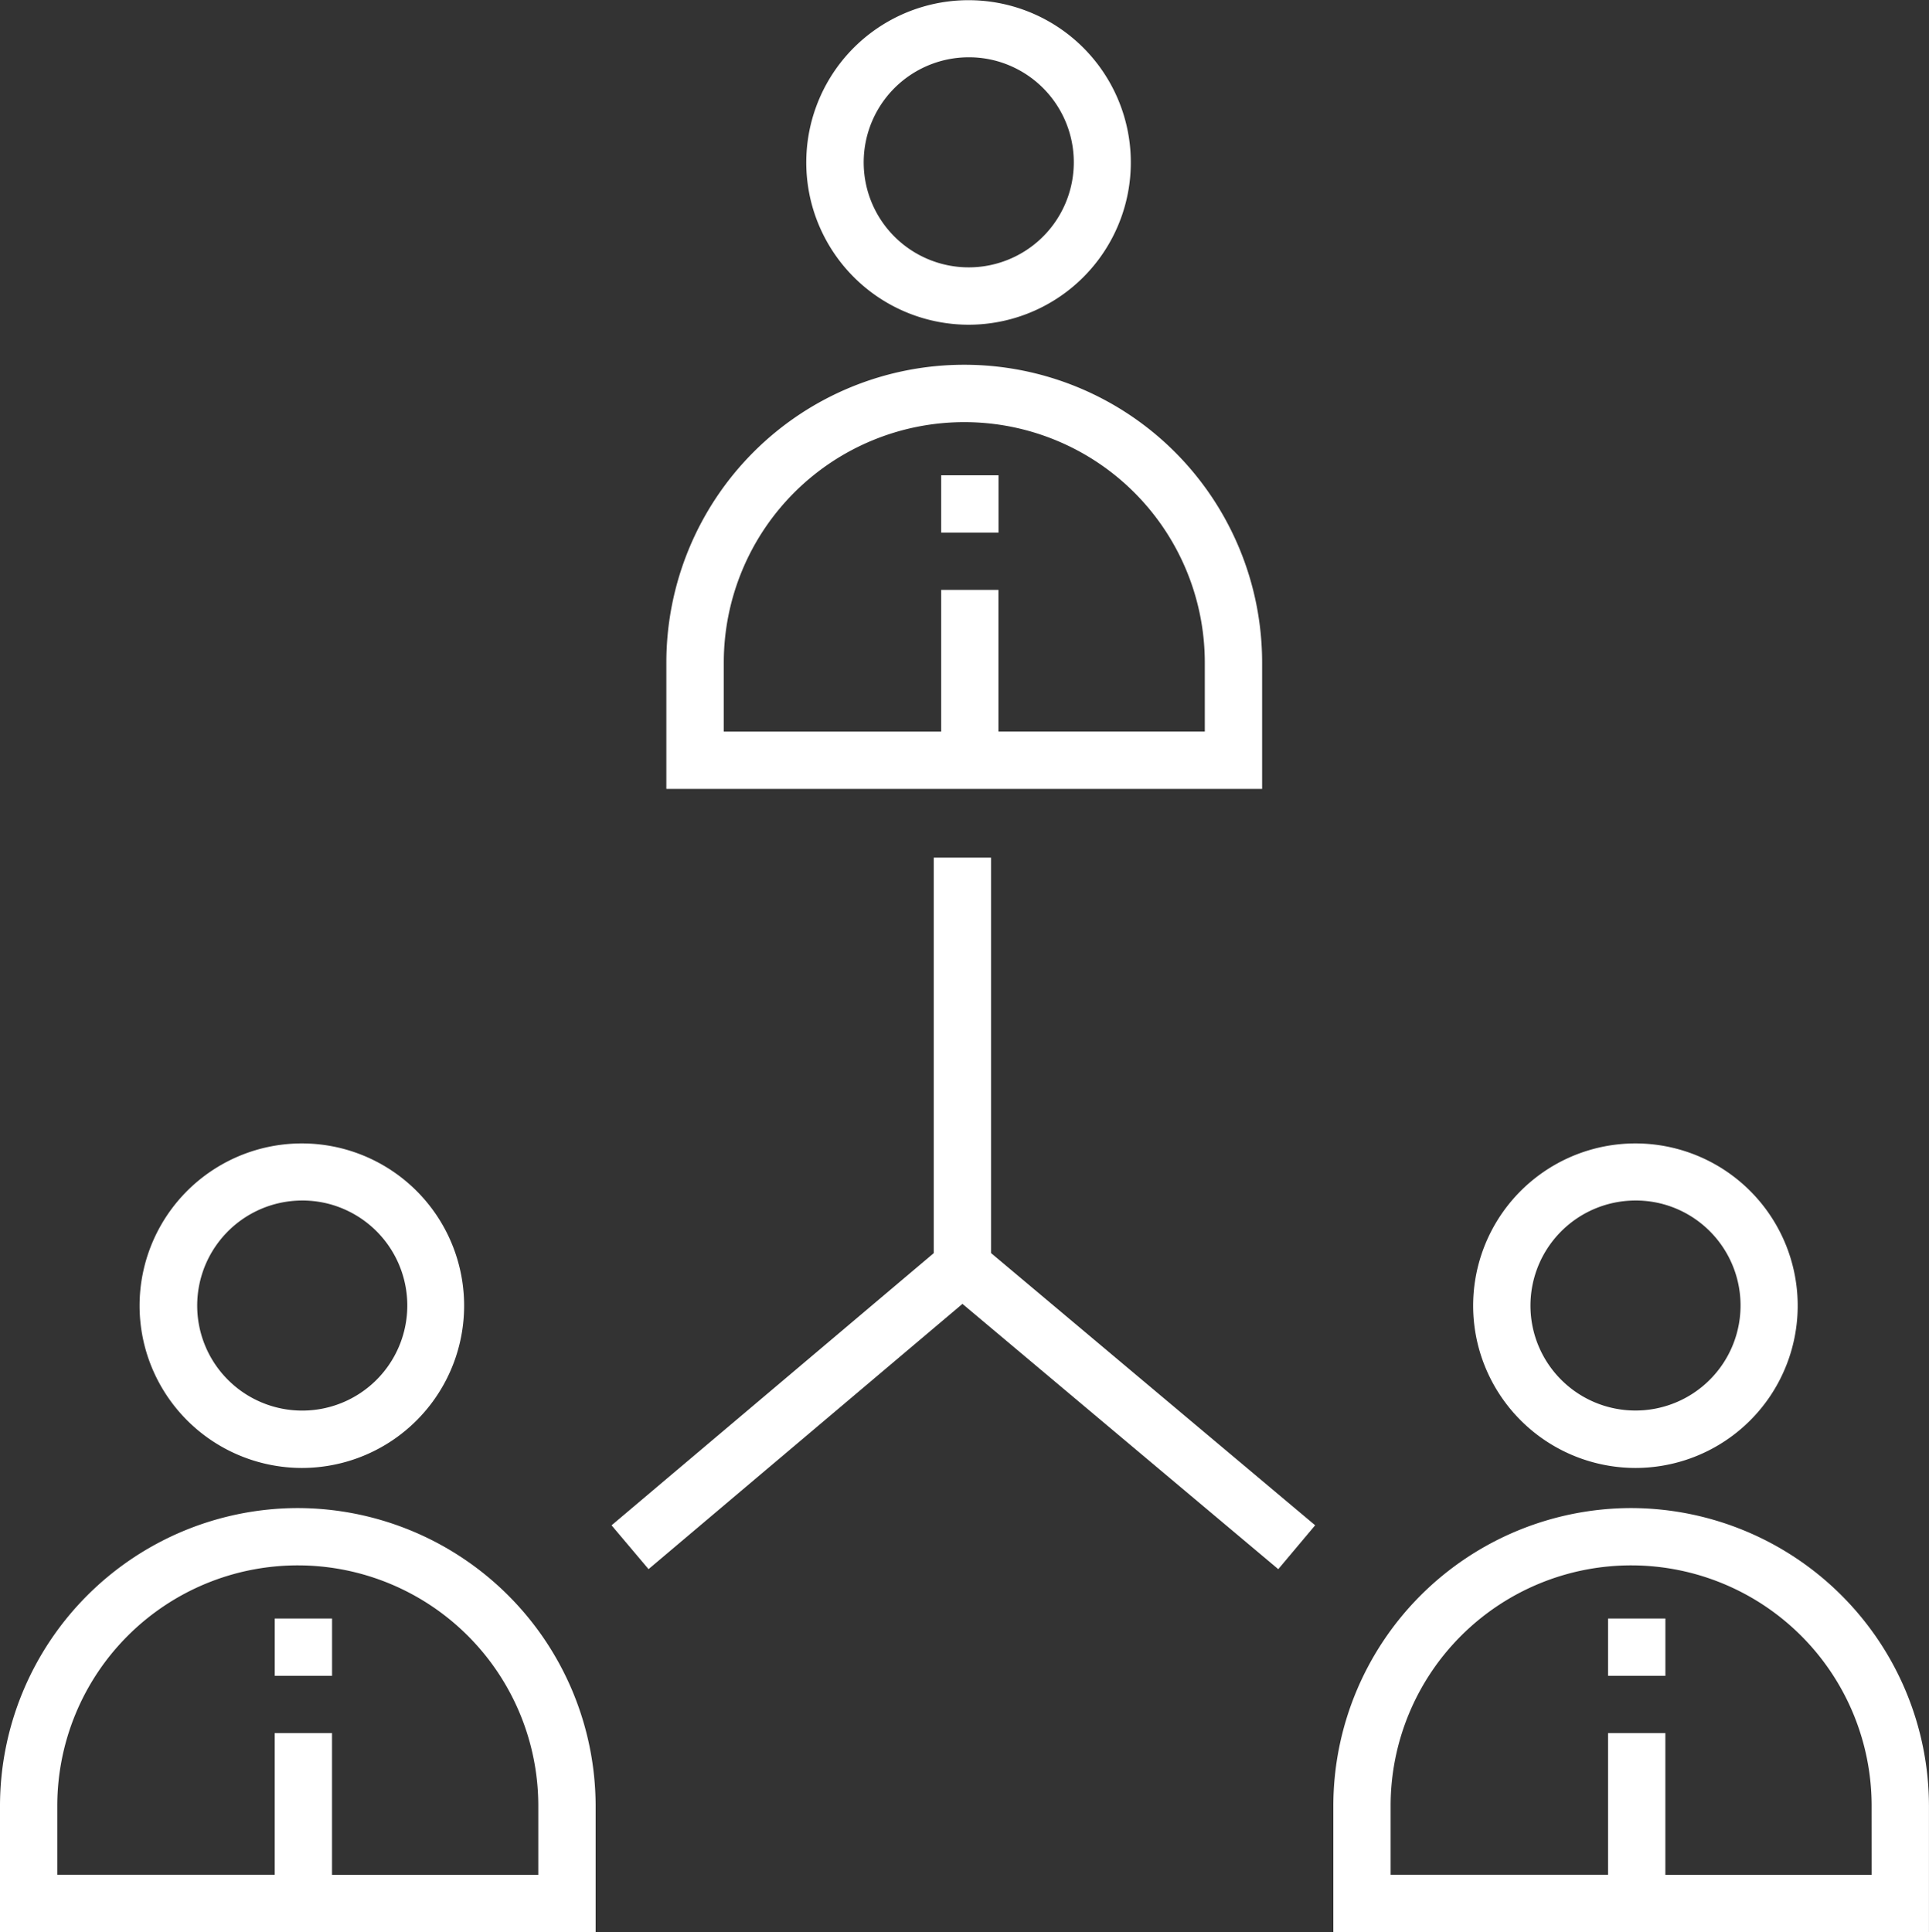
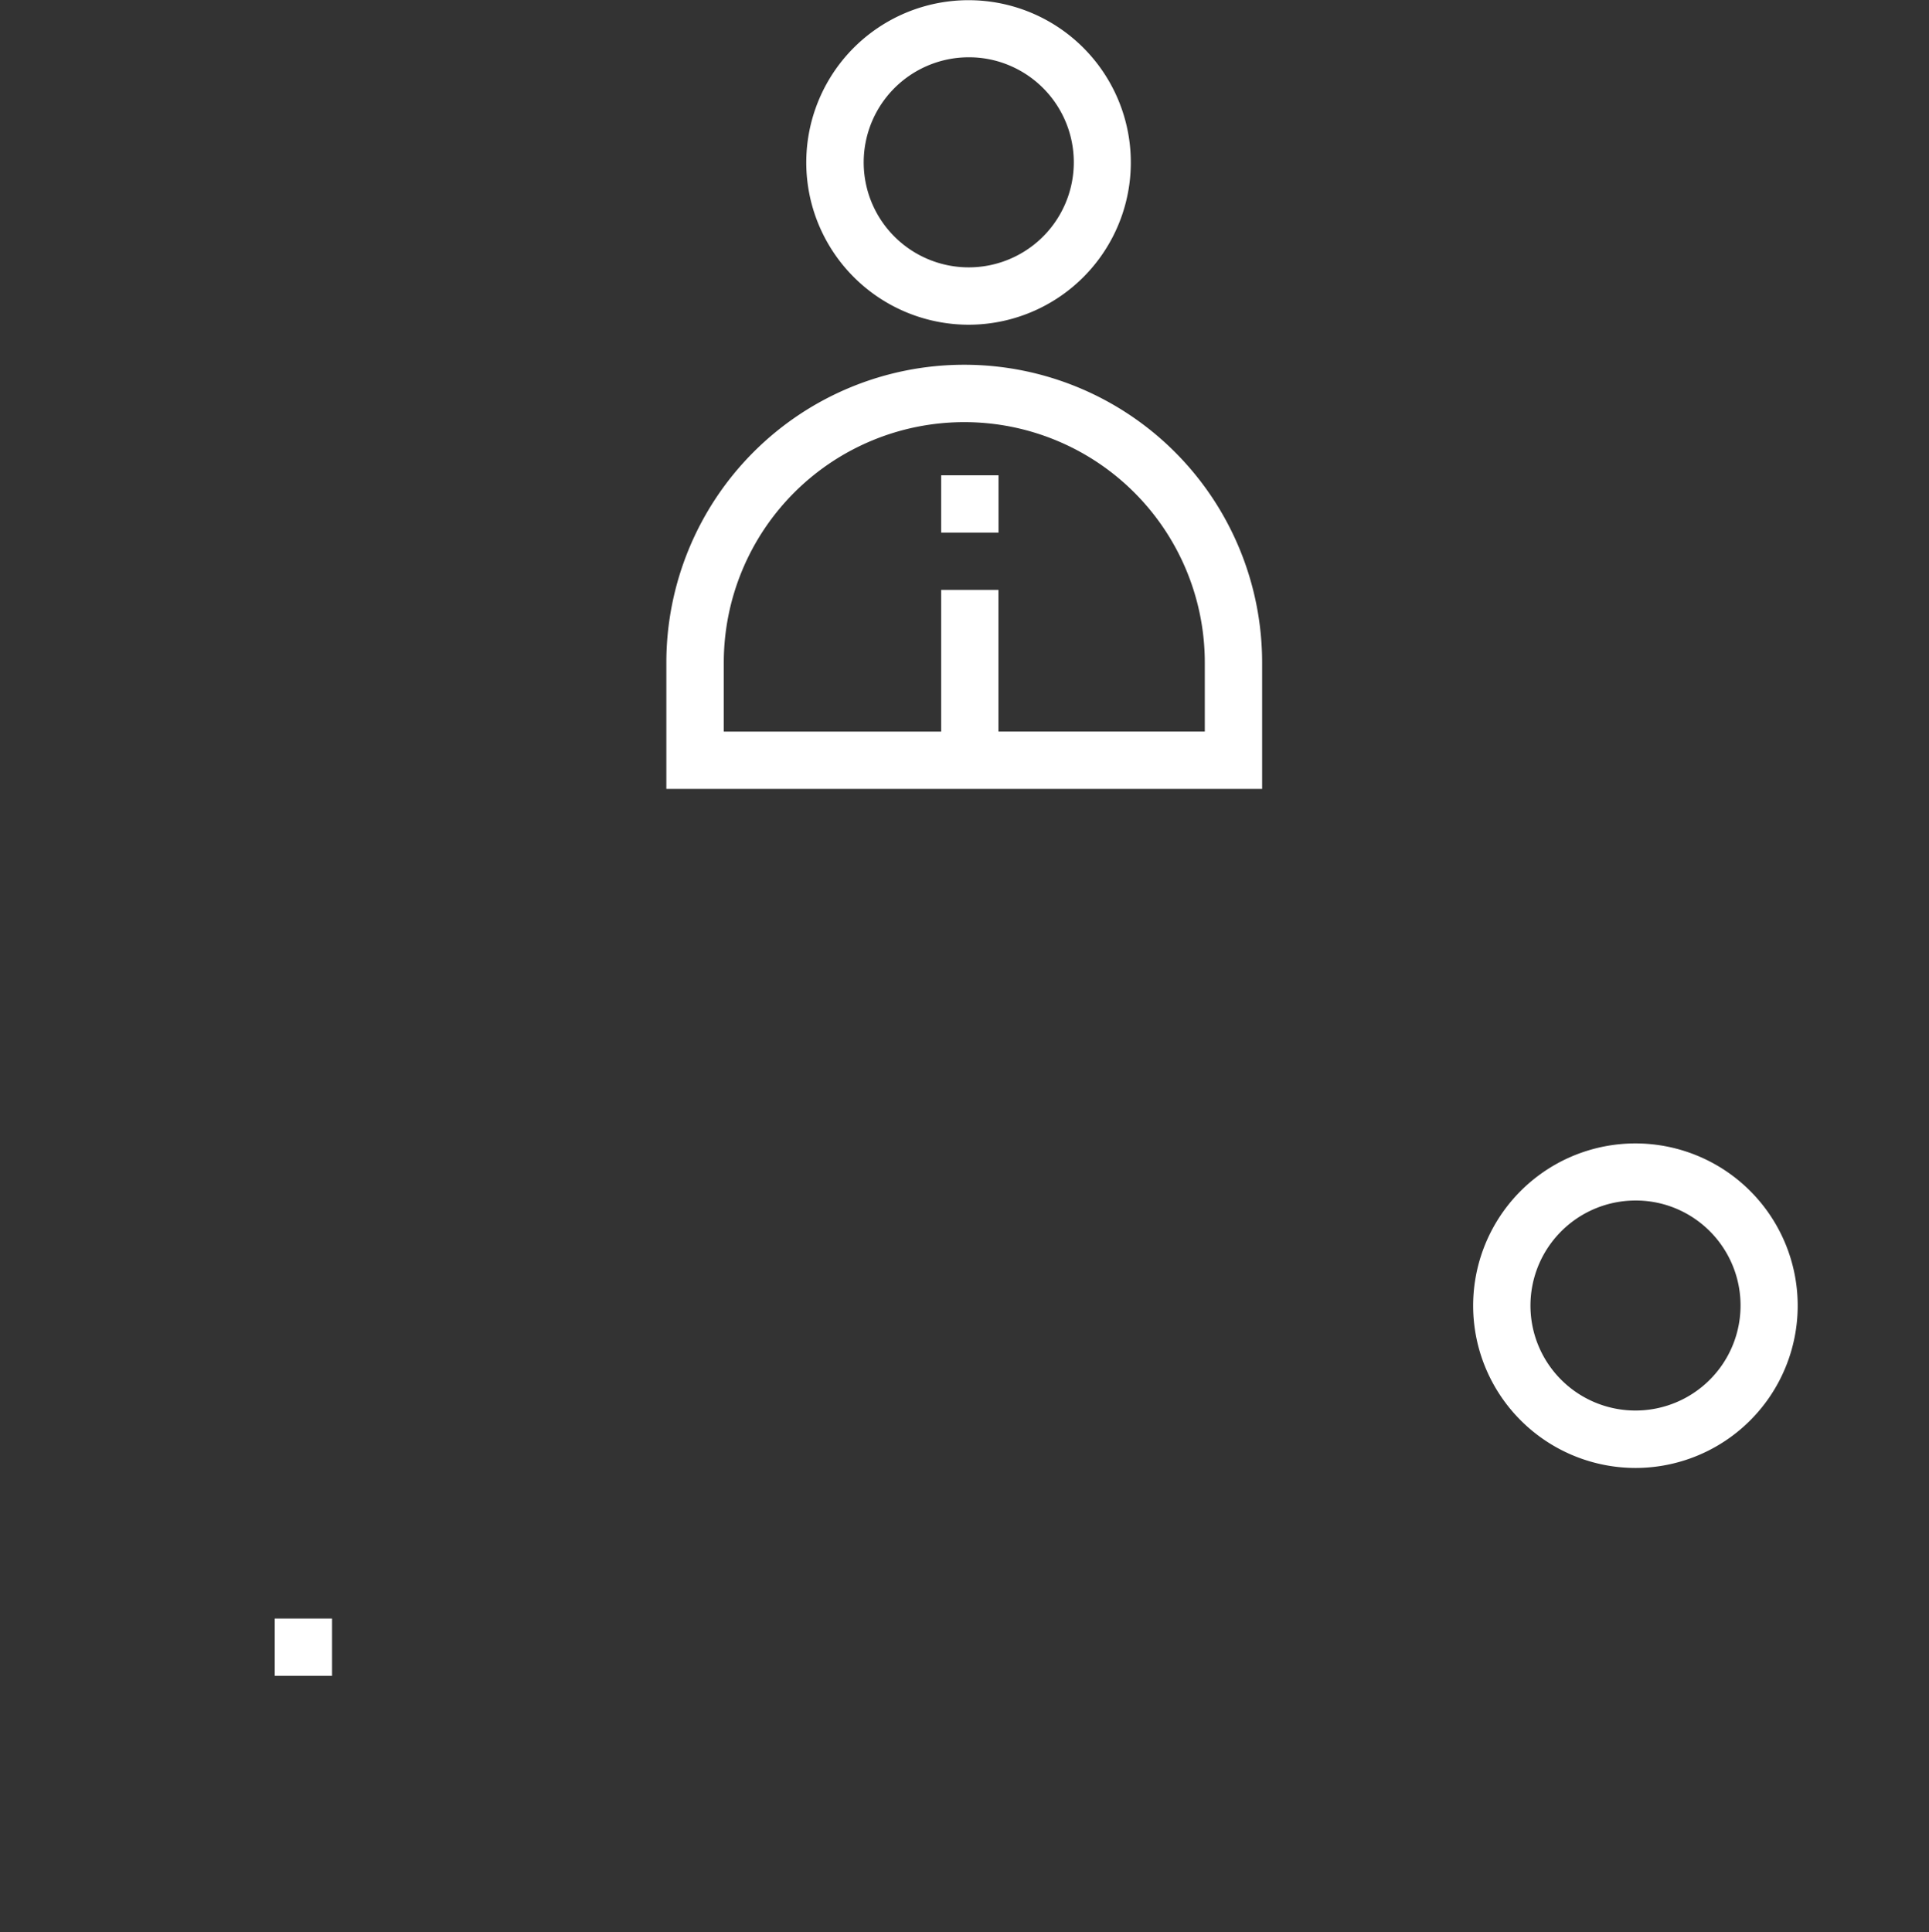
<svg xmlns="http://www.w3.org/2000/svg" id="Capa_1" data-name="Capa 1" viewBox="0 0 511.15 512">
  <rect x="0" y="0" width="511.15" height="512" fill="#333333" stroke="none" />
  <defs>
    <style>.cls-1{fill:#fff;}</style>
  </defs>
  <title>colaboratn</title>
  <rect class="cls-1" x="249.4" y="125.95" width="15.19" height="15.19" />
  <path class="cls-1" d="M257.09,86.05a43,43,0,1,0-41.43-31.44A43.07,43.07,0,0,0,257.09,86.05Zm0-70.87a27.6,27.6,0,0,1,12,2.69,27.84,27.84,0,1,1-38.77,32.65,27.85,27.85,0,0,1,26.81-35.34Z" transform="translate(-0.43 0)" />
  <path class="cls-1" d="M334.87,175.64A78.92,78.92,0,1,0,177,175.55v33.5H334.87V175.64Zm-15.19,18.22H265V156.32H249.83v37.55H192.22V175.55a63.73,63.73,0,0,1,127.46.09Z" transform="translate(-0.43 0)" />
  <rect class="cls-1" x="72.8" y="428.9" width="15.19" height="15.19" />
-   <path class="cls-1" d="M80.48,389A43,43,0,1,0,39,357.56,43.07,43.07,0,0,0,80.48,389Zm0-70.87a27.6,27.6,0,0,1,12,2.69,27.84,27.84,0,1,1-38.77,32.65,27.85,27.85,0,0,1,26.81-35.34Z" transform="translate(-0.43 0)" />
-   <path class="cls-1" d="M79.3,399.63A79,79,0,0,0,.43,478.5V512H158.26V478.59A79.05,79.05,0,0,0,79.3,399.63Zm63.78,97.19H88.41V459.26H73.22v37.55H15.61V478.5a63.73,63.73,0,0,1,127.46.09v18.22Z" transform="translate(-0.43 0)" />
-   <rect class="cls-1" x="426.11" y="428.9" width="15.19" height="15.19" />
  <path class="cls-1" d="M433.8,389a43,43,0,1,0-41.43-31.44A43.07,43.07,0,0,0,433.8,389Zm0-70.87a27.6,27.6,0,0,1,12,2.69A27.84,27.84,0,1,1,407,353.47a27.85,27.85,0,0,1,26.81-35.34Z" transform="translate(-0.43 0)" />
-   <path class="cls-1" d="M432.61,399.63a79,79,0,0,0-78.87,78.87V512H511.57V478.59A79.05,79.05,0,0,0,432.61,399.63Zm63.78,97.19H441.72V459.26H426.54v37.55H368.92V478.5a63.73,63.73,0,1,1,127.46.09Z" transform="translate(-0.43 0)" />
-   <polygon class="cls-1" points="262.61 227.27 247.43 227.27 247.43 332.07 162.05 404.2 171.85 415.81 255.03 345.52 338.72 415.82 348.49 404.19 262.61 332.06 262.61 227.27" />
</svg>